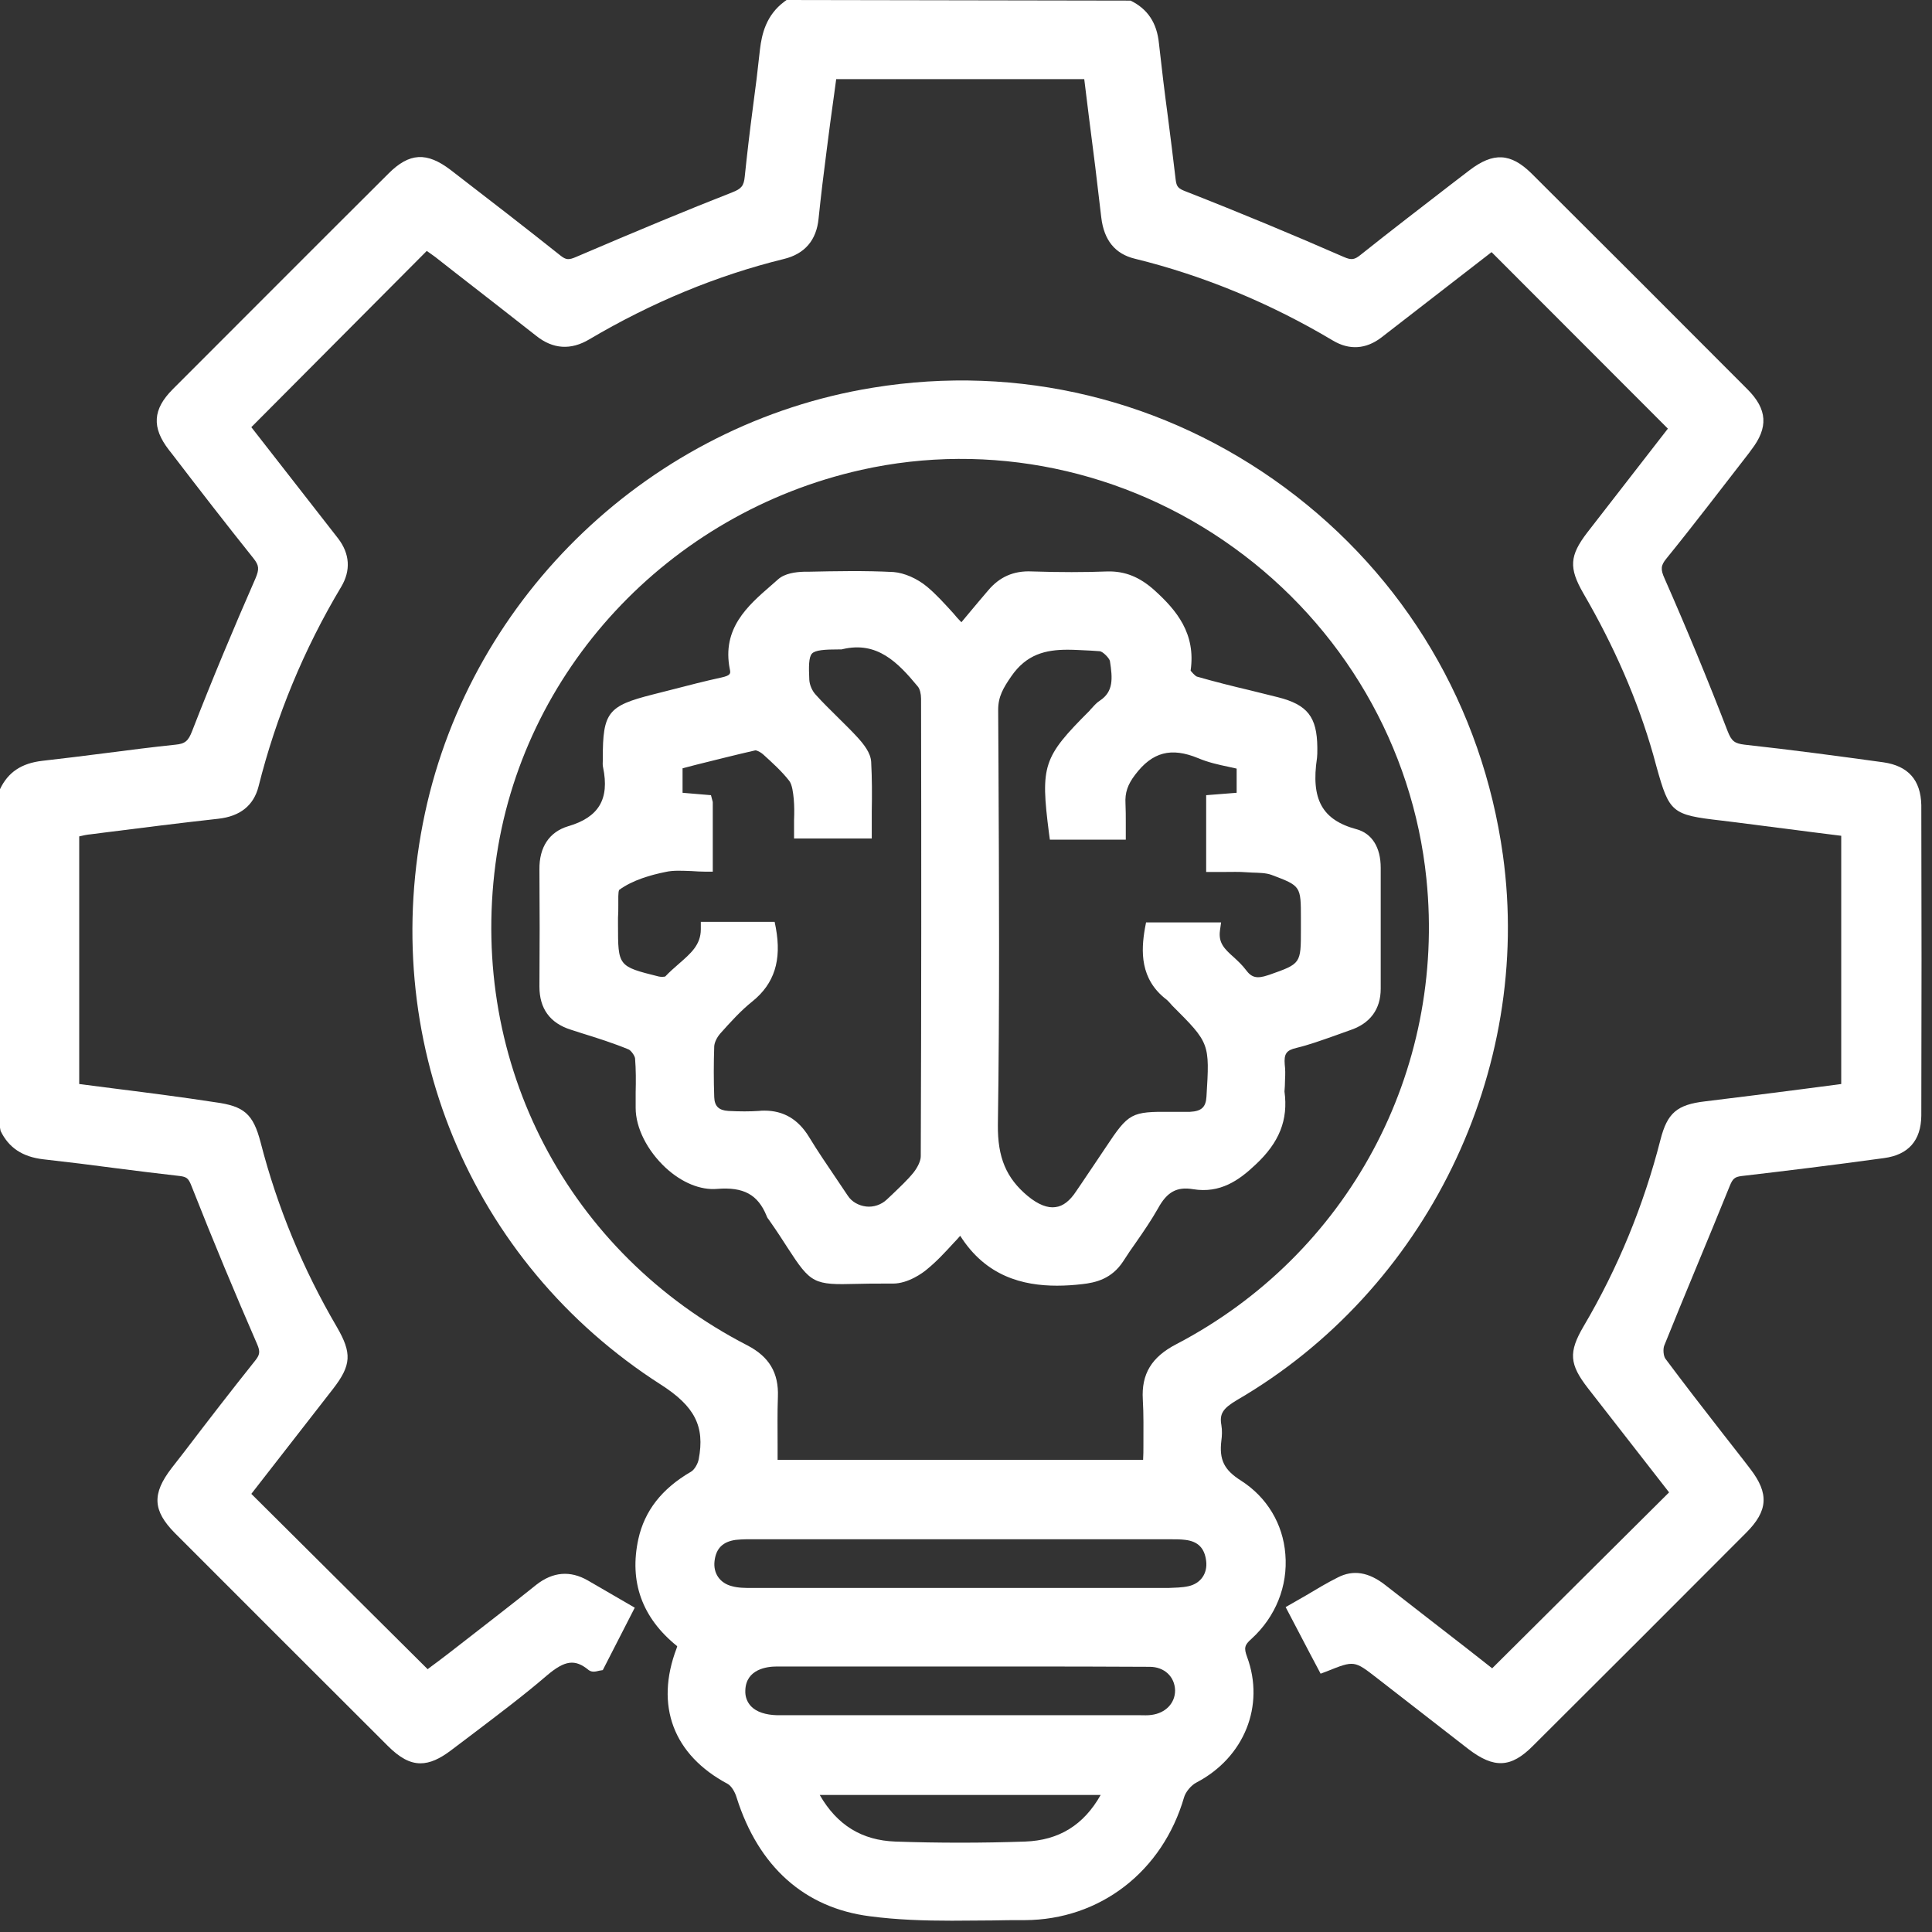
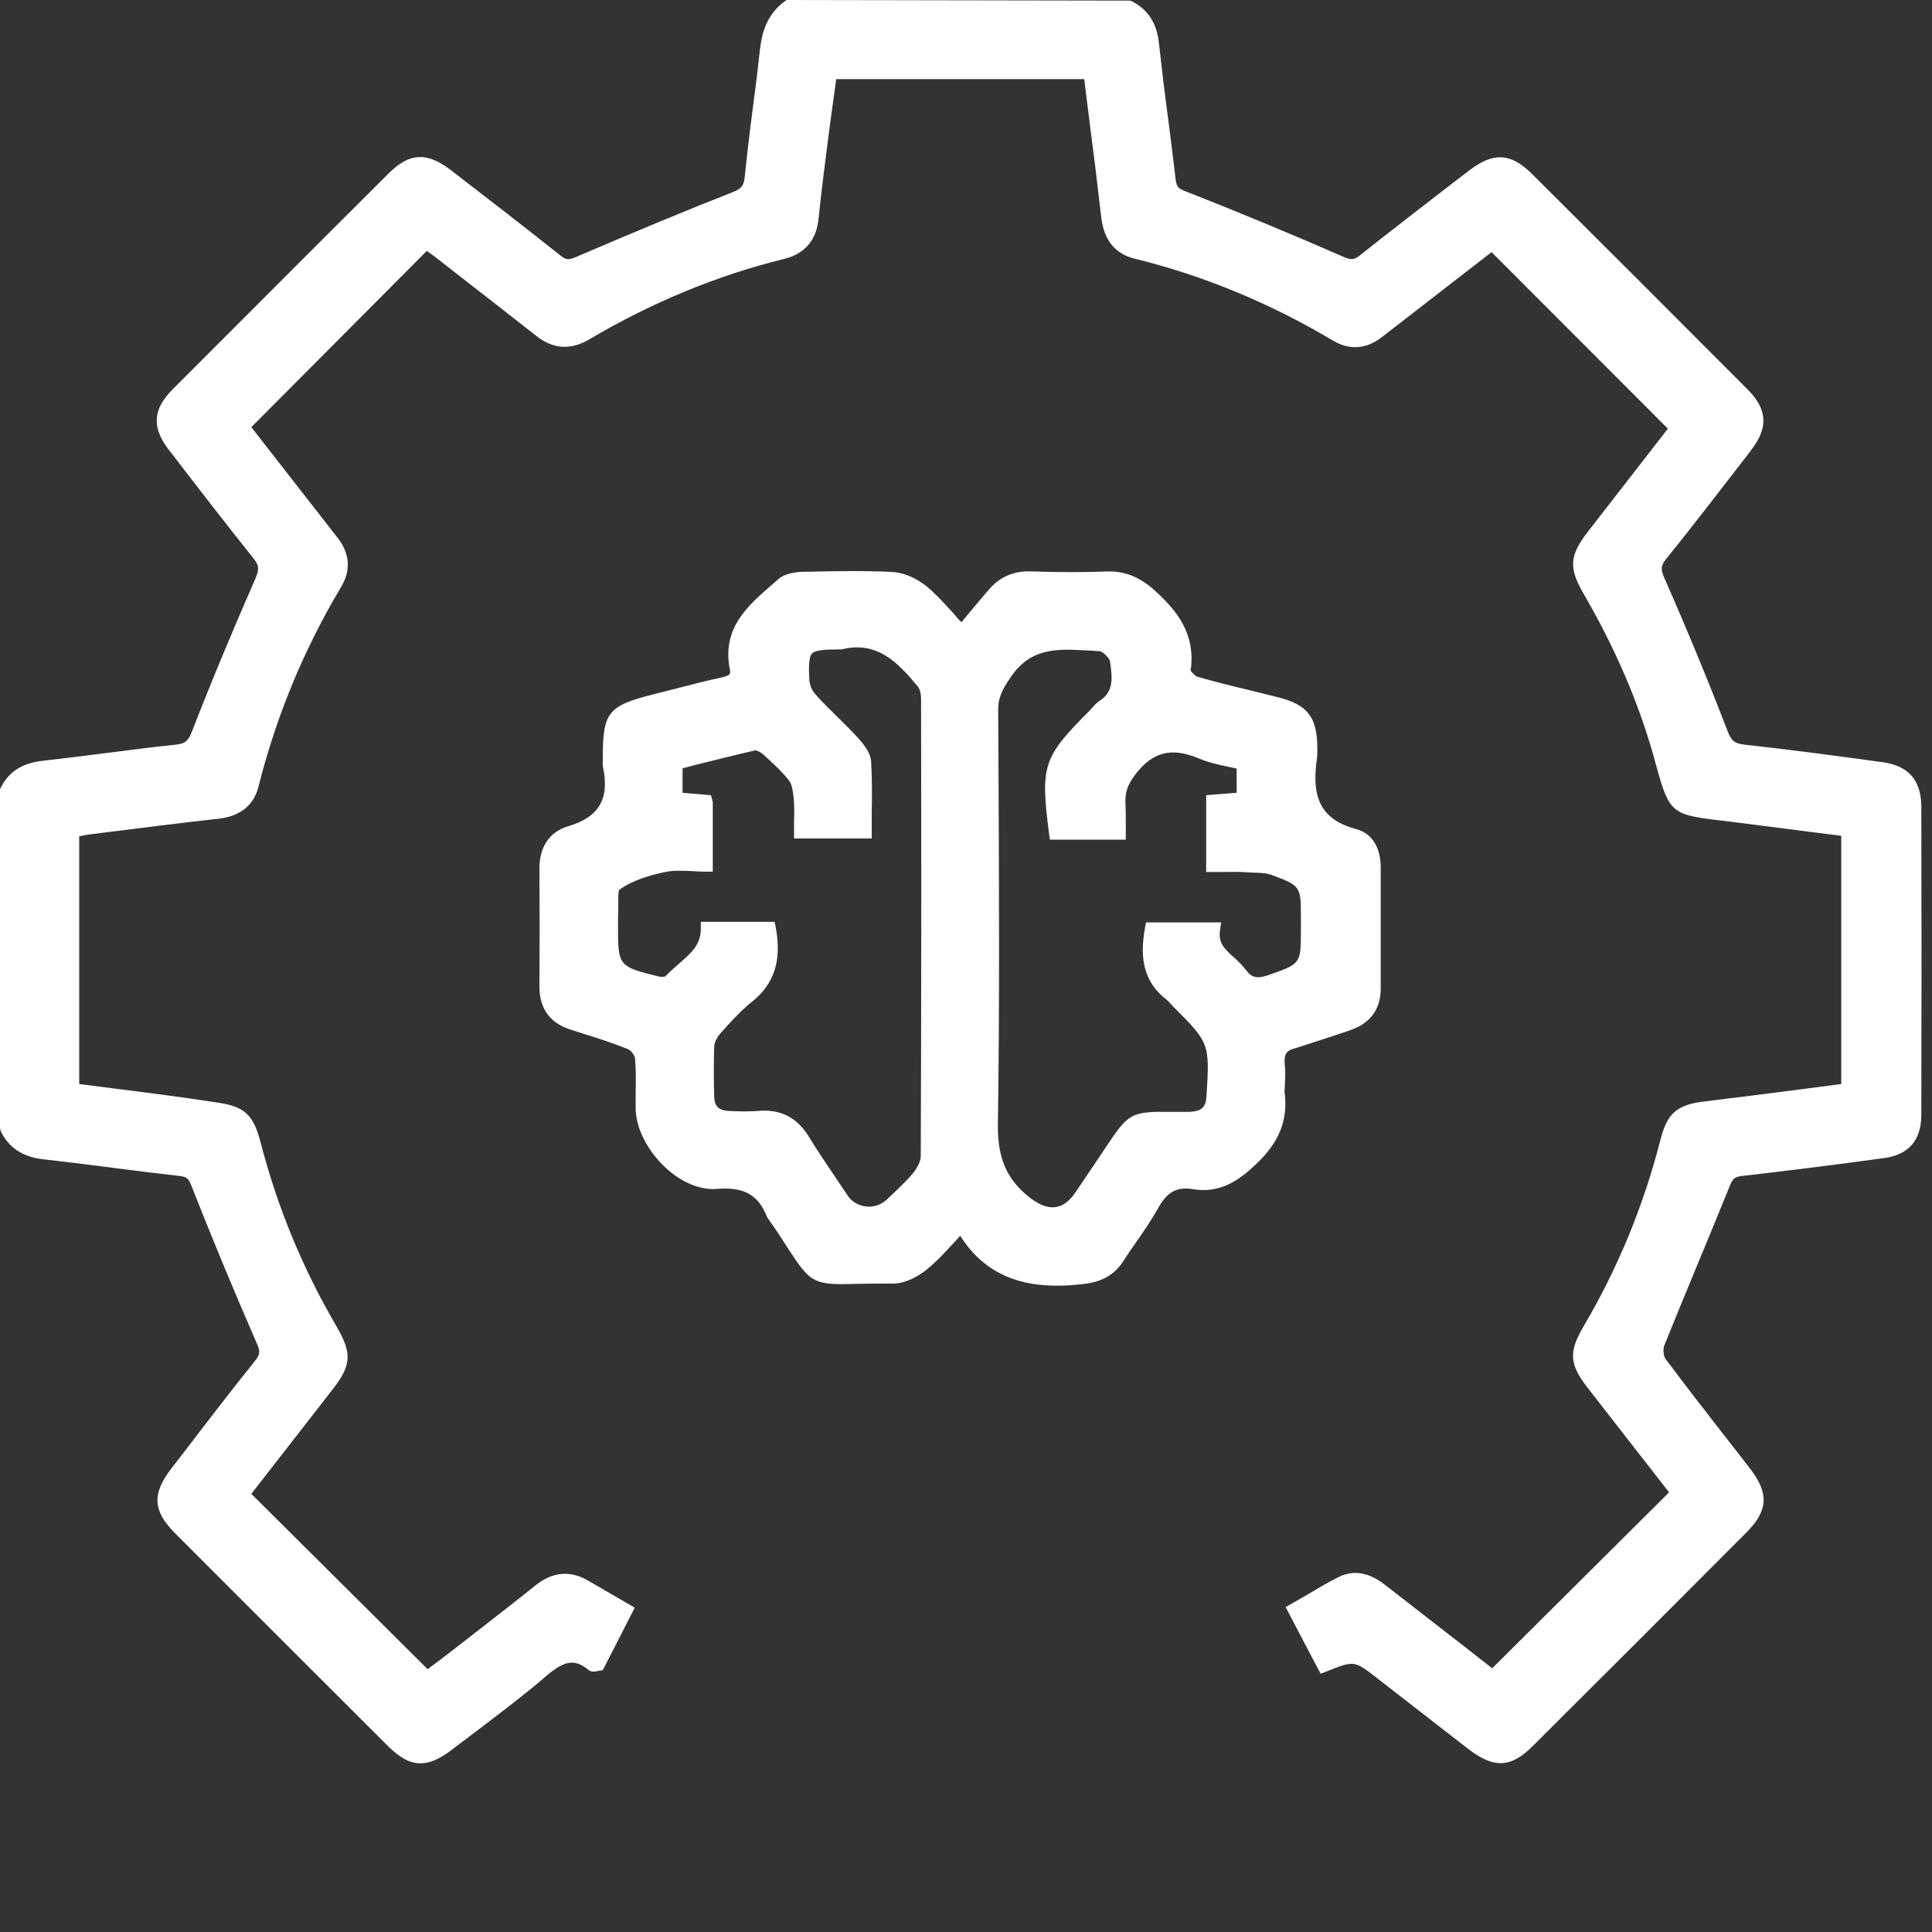
<svg xmlns="http://www.w3.org/2000/svg" width="58px" height="58px" viewBox="0 0 58 58" version="1.1">
  <rect x="0" y="0" width="58" height="58" fill="#333333" stroke="none" />
  <title>icon-playlisting-1</title>
  <g id="Page-1" stroke="none" stroke-width="1" fill="none" fill-rule="evenodd">
    <g id="Artboard" transform="translate(-418, -583)" fill="#FFFFFF" fill-rule="nonzero">
      <g id="icon-playlisting-1" transform="translate(418, 583)">
        <path d="M56.54,22.885 C55.176,22.697 53.777,22.509 52.377,22.356 C52.072,22.32 51.982,22.249 51.866,21.953 C51.274,20.419 50.637,18.877 49.973,17.37 C49.847,17.092 49.856,16.976 50.026,16.769 C50.87,15.729 51.695,14.644 52.503,13.604 L52.575,13.505 C53.095,12.833 53.059,12.286 52.458,11.685 C50.305,9.524 48.142,7.362 45.98,5.21 C45.352,4.591 44.832,4.564 44.114,5.112 L43.576,5.524 C42.661,6.232 41.746,6.932 40.848,7.649 C40.669,7.793 40.579,7.82 40.337,7.712 C38.839,7.057 37.251,6.394 35.6,5.748 C35.367,5.659 35.322,5.605 35.295,5.398 C35.223,4.771 35.142,4.143 35.062,3.515 C34.963,2.78 34.873,2.036 34.792,1.3 C34.73,0.682 34.452,0.269 33.94,0.018 L23.614,0 L23.551,0.045 C22.995,0.457 22.869,1.031 22.815,1.48 C22.752,2.072 22.681,2.654 22.6,3.246 C22.51,3.928 22.429,4.618 22.358,5.3 C22.331,5.578 22.259,5.668 21.981,5.775 C20.608,6.313 19.164,6.914 17.298,7.712 C17.073,7.811 16.992,7.802 16.831,7.676 C15.772,6.833 14.705,6.008 13.529,5.103 C12.812,4.556 12.291,4.582 11.663,5.21 C9.501,7.362 7.348,9.524 5.186,11.685 C4.585,12.286 4.549,12.833 5.069,13.505 L5.168,13.631 C5.957,14.662 6.783,15.729 7.608,16.76 C7.779,16.976 7.787,17.083 7.671,17.361 C7.007,18.877 6.361,20.419 5.769,21.944 C5.652,22.249 5.554,22.329 5.266,22.356 C4.576,22.428 3.876,22.518 3.185,22.607 C2.548,22.688 1.911,22.769 1.274,22.84 C0.646,22.912 0.242,23.181 0,23.692 L0,33.853 L0.018,33.951 C0.26,34.453 0.673,34.731 1.301,34.803 C2.028,34.884 2.754,34.974 3.49,35.072 C4.127,35.153 4.764,35.234 5.401,35.305 C5.607,35.332 5.661,35.377 5.751,35.61 C6.415,37.296 7.061,38.839 7.716,40.345 C7.823,40.587 7.796,40.677 7.653,40.856 C6.944,41.744 6.244,42.65 5.554,43.556 L5.15,44.076 C4.558,44.847 4.585,45.349 5.248,46.022 C7.384,48.156 9.51,50.29 11.645,52.416 C11.995,52.765 12.3,52.936 12.623,52.936 C12.91,52.936 13.206,52.801 13.547,52.541 L14.247,52.012 C14.965,51.465 15.719,50.9 16.418,50.299 C16.957,49.842 17.262,49.797 17.674,50.138 C17.773,50.209 17.881,50.183 17.988,50.156 L18.096,50.138 L19.056,48.264 L17.648,47.447 C17.118,47.142 16.598,47.187 16.104,47.573 C15.378,48.156 14.642,48.721 13.906,49.295 L13.467,49.636 C13.26,49.797 13.054,49.949 12.883,50.075 L12.839,50.111 L7.545,44.847 L9.995,41.699 C10.551,40.982 10.569,40.623 10.111,39.834 C9.097,38.103 8.326,36.247 7.823,34.292 C7.599,33.44 7.33,33.207 6.46,33.09 C5.473,32.938 4.486,32.812 3.499,32.687 L2.378,32.543 L2.378,25.109 C2.494,25.082 2.611,25.055 2.727,25.046 L3.14,24.993 C4.28,24.849 5.41,24.706 6.549,24.58 C7.213,24.508 7.617,24.177 7.761,23.612 C8.29,21.504 9.124,19.486 10.246,17.612 C10.533,17.128 10.506,16.626 10.147,16.16 L7.545,12.824 L12.812,7.533 C12.892,7.587 12.973,7.649 13.063,7.712 L13.646,8.169 C14.463,8.806 15.288,9.443 16.095,10.08 C16.598,10.483 17.136,10.519 17.692,10.187 C19.558,9.084 21.523,8.268 23.533,7.775 C24.161,7.622 24.511,7.21 24.574,6.564 C24.645,5.883 24.726,5.201 24.816,4.52 C24.888,3.964 24.959,3.399 25.04,2.843 L25.103,2.376 L32.55,2.376 L32.684,3.461 C32.819,4.493 32.944,5.506 33.061,6.528 C33.142,7.21 33.474,7.622 34.066,7.766 C36.147,8.277 38.148,9.111 40.014,10.223 C40.508,10.519 41.01,10.483 41.468,10.133 L44.778,7.569 L50.071,12.868 L47.649,15.989 C47.12,16.68 47.093,17.047 47.532,17.81 C48.456,19.397 49.165,21.02 49.632,22.661 L49.73,23.02 C50.116,24.401 50.188,24.463 51.677,24.634 L52.117,24.688 C52.889,24.786 53.651,24.885 54.423,24.984 L55.275,25.091 L55.275,32.543 L54.109,32.696 C53.131,32.821 52.162,32.947 51.193,33.063 C50.341,33.162 50.053,33.413 49.847,34.22 C49.345,36.184 48.573,38.067 47.541,39.816 C47.084,40.596 47.111,40.955 47.676,41.681 L50.107,44.802 L44.796,50.084 L44.042,49.492 C43.235,48.864 42.41,48.228 41.584,47.582 C41.091,47.196 40.624,47.116 40.158,47.358 C39.835,47.519 39.521,47.708 39.207,47.896 L38.596,48.246 L39.314,49.618 L39.646,50.245 L39.835,50.174 C40.66,49.842 40.66,49.851 41.342,50.38 L44.078,52.505 C44.85,53.097 45.361,53.079 46.025,52.407 C48.16,50.281 50.296,48.147 52.422,46.013 C53.077,45.358 53.113,44.838 52.548,44.102 C52.27,43.735 51.982,43.376 51.704,43.017 C51.13,42.282 50.556,41.538 50,40.794 C49.937,40.713 49.919,40.498 49.964,40.39 C50.269,39.628 50.583,38.874 50.897,38.112 C51.247,37.278 51.588,36.435 51.929,35.601 C52.018,35.386 52.072,35.332 52.287,35.305 C53.588,35.153 54.988,34.983 56.558,34.767 C57.294,34.669 57.67,34.238 57.679,33.494 C57.688,30.382 57.688,27.279 57.679,24.168 C57.661,23.414 57.285,22.993 56.54,22.885 Z" id="Path" />
-         <path d="M38.587,46.658 C38.516,45.744 38.031,44.946 37.26,44.452 C36.748,44.129 36.596,43.825 36.667,43.242 C36.685,43.116 36.694,42.946 36.667,42.784 C36.605,42.444 36.712,42.282 37.134,42.031 C42.813,38.731 46.016,32.158 45.119,25.674 C44.5,21.217 42.176,17.298 38.569,14.635 C34.981,11.99 30.585,10.922 26.197,11.64 C19.567,12.716 14.166,17.854 12.758,24.41 C11.313,31.153 14.095,37.888 19.836,41.565 C20.859,42.219 21.164,42.82 20.976,43.807 C20.949,43.95 20.841,44.129 20.743,44.183 C19.863,44.694 19.352,45.358 19.164,46.201 C18.885,47.483 19.271,48.568 20.33,49.42 C20.321,49.447 20.321,49.465 20.312,49.483 C19.657,51.205 20.213,52.684 21.846,53.554 C21.945,53.608 22.061,53.779 22.115,53.967 C22.77,56.038 24.152,57.276 26.108,57.527 C26.924,57.635 27.75,57.661 28.575,57.661 C28.979,57.661 29.382,57.653 29.777,57.653 C30.109,57.644 30.432,57.644 30.764,57.644 C33.025,57.635 34.9,56.182 35.546,53.958 C35.591,53.797 35.761,53.59 35.923,53.51 C37.358,52.756 37.977,51.205 37.439,49.743 C37.34,49.474 37.358,49.384 37.574,49.196 C38.291,48.541 38.668,47.618 38.587,46.658 Z M33.043,53.886 C32.532,54.792 31.787,55.249 30.773,55.285 C29.472,55.33 28.162,55.33 26.879,55.285 C25.874,55.249 25.13,54.792 24.609,53.886 L33.043,53.886 Z M22.582,47.672 C22.375,47.672 22.16,47.672 21.972,47.618 C21.613,47.528 21.407,47.232 21.451,46.864 C21.496,46.479 21.703,46.282 22.088,46.228 C22.196,46.219 22.295,46.21 22.402,46.21 C22.438,46.21 22.474,46.21 22.51,46.21 L35.142,46.21 C35.295,46.21 35.438,46.21 35.582,46.228 C35.968,46.273 36.165,46.479 36.21,46.864 C36.255,47.232 36.048,47.537 35.681,47.618 C35.483,47.663 35.268,47.663 35.071,47.672 C30.908,47.672 26.745,47.672 22.582,47.672 Z M34.308,42.013 C34.335,42.461 34.326,42.919 34.326,43.394 C34.326,43.538 34.326,43.681 34.317,43.825 L23.344,43.825 C23.344,43.681 23.344,43.529 23.344,43.385 C23.344,42.892 23.335,42.417 23.353,41.932 C23.38,41.215 23.093,40.731 22.438,40.39 C17.055,37.619 14.085,31.942 14.875,25.934 C15.638,20.159 20.052,15.406 25.857,14.106 C29.705,13.245 33.779,14.088 37.035,16.438 C40.31,18.796 42.418,22.419 42.822,26.383 C43.414,32.176 40.462,37.664 35.313,40.354 C34.568,40.74 34.263,41.251 34.308,42.013 Z M23.308,50.03 C24.6,50.03 25.883,50.03 27.166,50.03 L28.656,50.03 L30.432,50.03 C31.796,50.03 33.151,50.03 34.514,50.039 C34.954,50.039 35.268,50.335 35.277,50.748 C35.277,51.133 34.99,51.429 34.568,51.483 C34.451,51.501 34.335,51.492 34.218,51.492 L23.999,51.492 L23.793,51.492 C23.64,51.492 23.488,51.492 23.326,51.492 C22.985,51.483 22.707,51.393 22.546,51.223 C22.429,51.097 22.366,50.936 22.375,50.748 C22.393,50.102 23.039,50.03 23.308,50.03 Z" id="Shape" />
-         <path d="M38.919,31.459 C39.296,31.369 39.664,31.234 40.023,31.109 C40.193,31.046 40.355,30.992 40.525,30.929 C41.127,30.732 41.45,30.302 41.45,29.683 L41.45,26.051 C41.45,25.441 41.189,25.02 40.723,24.894 C39.691,24.616 39.35,23.997 39.538,22.751 C39.547,22.67 39.547,22.59 39.547,22.509 L39.547,22.437 C39.538,21.522 39.251,21.155 38.363,20.931 C38.085,20.859 37.807,20.796 37.529,20.724 C36.999,20.599 36.461,20.464 35.932,20.312 C35.878,20.294 35.761,20.159 35.743,20.133 C35.905,19.02 35.322,18.321 34.658,17.72 C34.209,17.317 33.77,17.146 33.258,17.155 C32.558,17.182 31.814,17.182 30.979,17.155 C30.423,17.128 30.002,17.326 29.669,17.72 C29.463,17.962 29.257,18.204 29.041,18.465 L28.862,18.68 C28.772,18.59 28.692,18.5 28.62,18.411 C28.342,18.106 28.108,17.846 27.83,17.613 C27.525,17.361 27.148,17.2 26.826,17.173 C25.964,17.128 25.094,17.146 24.251,17.164 L24.125,17.164 C23.892,17.173 23.56,17.209 23.353,17.397 L23.138,17.586 C22.447,18.186 21.667,18.868 21.909,20.088 C21.936,20.213 21.945,20.276 21.658,20.339 C21.164,20.446 20.68,20.572 20.195,20.697 L19.594,20.85 C18.248,21.191 18.096,21.388 18.096,22.769 L18.096,22.832 C18.096,22.895 18.087,22.966 18.105,23.038 C18.302,23.988 17.979,24.535 17.055,24.805 C16.49,24.975 16.185,25.432 16.194,26.105 C16.203,27.28 16.203,28.445 16.194,29.62 C16.194,30.275 16.508,30.714 17.136,30.912 L17.468,31.019 C17.934,31.163 18.41,31.315 18.867,31.503 C18.939,31.53 19.056,31.692 19.065,31.772 C19.092,32.104 19.092,32.454 19.083,32.795 C19.083,32.947 19.083,33.108 19.083,33.261 C19.083,33.862 19.433,34.543 19.98,35.054 C20.465,35.503 21.03,35.736 21.532,35.691 C22.322,35.628 22.752,35.862 23.012,36.498 C23.03,36.552 23.057,36.588 23.093,36.633 C23.326,36.965 23.506,37.243 23.649,37.467 C24.34,38.534 24.43,38.579 25.722,38.543 C25.973,38.534 26.269,38.534 26.628,38.534 C26.682,38.534 26.745,38.534 26.808,38.534 C27.265,38.534 27.705,38.211 27.821,38.112 C28.108,37.879 28.351,37.619 28.638,37.305 C28.701,37.243 28.763,37.171 28.826,37.099 C29.598,38.319 30.71,38.597 31.733,38.597 C31.993,38.597 32.244,38.579 32.478,38.552 C32.899,38.507 33.375,38.39 33.716,37.87 C33.841,37.673 33.976,37.476 34.111,37.287 C34.335,36.965 34.568,36.624 34.766,36.274 C35.035,35.781 35.331,35.62 35.815,35.7 C36.632,35.835 37.197,35.431 37.681,34.974 C38.408,34.301 38.677,33.62 38.561,32.768 C38.569,32.669 38.578,32.535 38.578,32.4 C38.587,32.248 38.587,32.104 38.569,31.961 C38.543,31.638 38.614,31.53 38.919,31.459 Z M34.407,27.683 L34.371,27.872 C34.254,28.544 34.218,29.396 35.017,30.006 C35.053,30.033 35.089,30.078 35.124,30.113 L35.187,30.185 C36.318,31.315 36.318,31.315 36.219,32.92 C36.201,33.234 36.075,33.36 35.725,33.378 C35.51,33.378 35.331,33.378 35.169,33.378 C33.958,33.369 33.886,33.404 33.195,34.445 C33.088,34.606 32.962,34.794 32.81,35.019 C32.702,35.171 32.603,35.333 32.496,35.485 L32.307,35.763 C32.119,36.05 31.913,36.211 31.688,36.238 C31.455,36.274 31.168,36.166 30.854,35.906 C30.208,35.368 29.948,34.75 29.957,33.772 C30.011,30.158 29.992,26.482 29.975,22.93 L29.966,21.307 C29.966,20.913 30.118,20.653 30.36,20.303 C30.818,19.639 31.392,19.505 32.056,19.505 C32.28,19.505 32.505,19.523 32.747,19.532 L33.016,19.55 C33.106,19.558 33.303,19.756 33.321,19.846 C33.402,20.366 33.429,20.76 33.025,21.029 C32.926,21.092 32.855,21.173 32.783,21.253 C32.756,21.28 32.729,21.307 32.711,21.334 C31.311,22.733 31.231,22.975 31.491,25.011 L31.518,25.208 L33.797,25.208 L33.797,24.706 C33.797,24.5 33.797,24.311 33.788,24.123 C33.77,23.8 33.85,23.558 34.075,23.262 C34.595,22.572 35.16,22.428 35.968,22.76 C36.264,22.886 36.578,22.957 36.883,23.02 C36.964,23.038 37.044,23.056 37.125,23.074 L37.125,23.8 L36.21,23.872 L36.21,26.177 L36.748,26.177 C36.972,26.177 37.197,26.168 37.421,26.186 L37.583,26.195 C37.798,26.203 38.004,26.203 38.175,26.266 C39.054,26.598 39.054,26.598 39.054,27.576 L39.054,27.907 C39.054,28.93 39.054,28.93 38.112,29.262 L38.058,29.279 C37.735,29.387 37.574,29.351 37.403,29.118 C37.295,28.974 37.17,28.858 37.044,28.741 C36.748,28.481 36.578,28.302 36.623,27.943 L36.658,27.692 L34.407,27.692 L34.407,27.683 Z M21.442,31.405 C21.451,31.297 21.514,31.154 21.622,31.028 C21.927,30.687 22.241,30.338 22.591,30.06 C23.246,29.53 23.47,28.831 23.291,27.854 L23.255,27.674 L21.039,27.674 L21.039,27.898 C21.039,28.365 20.734,28.625 20.384,28.93 C20.24,29.055 20.088,29.19 19.971,29.315 C19.944,29.324 19.846,29.333 19.774,29.315 C18.553,29.01 18.553,29.01 18.553,27.755 L18.553,27.674 C18.553,27.629 18.553,27.593 18.553,27.549 C18.562,27.432 18.562,27.306 18.562,27.172 C18.562,27.02 18.553,26.768 18.589,26.715 C18.993,26.419 19.54,26.266 19.98,26.177 C20.213,26.123 20.483,26.141 20.761,26.15 C20.895,26.159 21.039,26.168 21.173,26.168 L21.398,26.168 L21.398,24.078 L21.344,23.872 L20.491,23.8 L20.491,23.065 L20.904,22.957 C21.487,22.814 22.079,22.661 22.672,22.527 C22.698,22.518 22.797,22.563 22.86,22.608 L22.905,22.643 C23.183,22.895 23.47,23.154 23.694,23.442 C23.784,23.558 23.811,23.809 23.829,23.988 C23.847,24.195 23.847,24.401 23.838,24.625 C23.838,24.733 23.838,24.84 23.838,24.948 L23.838,25.172 L26.171,25.172 L26.171,24.948 C26.171,24.751 26.171,24.562 26.171,24.365 C26.18,23.872 26.18,23.37 26.153,22.868 C26.135,22.599 25.937,22.348 25.731,22.123 C25.543,21.917 25.336,21.72 25.139,21.522 C24.915,21.298 24.69,21.083 24.484,20.85 C24.376,20.733 24.304,20.554 24.296,20.41 C24.277,20.016 24.277,19.729 24.376,19.621 C24.475,19.514 24.771,19.496 25.184,19.496 L25.193,19.496 L25.264,19.496 L25.3,19.487 C26.332,19.245 26.951,19.881 27.552,20.608 C27.615,20.68 27.651,20.832 27.651,20.975 C27.66,25.558 27.66,30.131 27.642,34.714 C27.642,34.848 27.552,35.037 27.427,35.198 C27.238,35.431 27.014,35.637 26.781,35.862 L26.619,36.014 C26.458,36.166 26.224,36.247 26,36.22 C25.776,36.193 25.569,36.077 25.453,35.898 L25.121,35.404 C24.843,34.992 24.547,34.561 24.287,34.131 C23.963,33.602 23.524,33.342 22.95,33.342 C22.896,33.342 22.842,33.342 22.779,33.351 C22.51,33.369 22.214,33.369 21.864,33.351 C21.577,33.333 21.451,33.207 21.442,32.938 C21.424,32.436 21.424,31.916 21.442,31.405 Z" id="Shape" />
+         <path d="M38.919,31.459 C40.193,31.046 40.355,30.992 40.525,30.929 C41.127,30.732 41.45,30.302 41.45,29.683 L41.45,26.051 C41.45,25.441 41.189,25.02 40.723,24.894 C39.691,24.616 39.35,23.997 39.538,22.751 C39.547,22.67 39.547,22.59 39.547,22.509 L39.547,22.437 C39.538,21.522 39.251,21.155 38.363,20.931 C38.085,20.859 37.807,20.796 37.529,20.724 C36.999,20.599 36.461,20.464 35.932,20.312 C35.878,20.294 35.761,20.159 35.743,20.133 C35.905,19.02 35.322,18.321 34.658,17.72 C34.209,17.317 33.77,17.146 33.258,17.155 C32.558,17.182 31.814,17.182 30.979,17.155 C30.423,17.128 30.002,17.326 29.669,17.72 C29.463,17.962 29.257,18.204 29.041,18.465 L28.862,18.68 C28.772,18.59 28.692,18.5 28.62,18.411 C28.342,18.106 28.108,17.846 27.83,17.613 C27.525,17.361 27.148,17.2 26.826,17.173 C25.964,17.128 25.094,17.146 24.251,17.164 L24.125,17.164 C23.892,17.173 23.56,17.209 23.353,17.397 L23.138,17.586 C22.447,18.186 21.667,18.868 21.909,20.088 C21.936,20.213 21.945,20.276 21.658,20.339 C21.164,20.446 20.68,20.572 20.195,20.697 L19.594,20.85 C18.248,21.191 18.096,21.388 18.096,22.769 L18.096,22.832 C18.096,22.895 18.087,22.966 18.105,23.038 C18.302,23.988 17.979,24.535 17.055,24.805 C16.49,24.975 16.185,25.432 16.194,26.105 C16.203,27.28 16.203,28.445 16.194,29.62 C16.194,30.275 16.508,30.714 17.136,30.912 L17.468,31.019 C17.934,31.163 18.41,31.315 18.867,31.503 C18.939,31.53 19.056,31.692 19.065,31.772 C19.092,32.104 19.092,32.454 19.083,32.795 C19.083,32.947 19.083,33.108 19.083,33.261 C19.083,33.862 19.433,34.543 19.98,35.054 C20.465,35.503 21.03,35.736 21.532,35.691 C22.322,35.628 22.752,35.862 23.012,36.498 C23.03,36.552 23.057,36.588 23.093,36.633 C23.326,36.965 23.506,37.243 23.649,37.467 C24.34,38.534 24.43,38.579 25.722,38.543 C25.973,38.534 26.269,38.534 26.628,38.534 C26.682,38.534 26.745,38.534 26.808,38.534 C27.265,38.534 27.705,38.211 27.821,38.112 C28.108,37.879 28.351,37.619 28.638,37.305 C28.701,37.243 28.763,37.171 28.826,37.099 C29.598,38.319 30.71,38.597 31.733,38.597 C31.993,38.597 32.244,38.579 32.478,38.552 C32.899,38.507 33.375,38.39 33.716,37.87 C33.841,37.673 33.976,37.476 34.111,37.287 C34.335,36.965 34.568,36.624 34.766,36.274 C35.035,35.781 35.331,35.62 35.815,35.7 C36.632,35.835 37.197,35.431 37.681,34.974 C38.408,34.301 38.677,33.62 38.561,32.768 C38.569,32.669 38.578,32.535 38.578,32.4 C38.587,32.248 38.587,32.104 38.569,31.961 C38.543,31.638 38.614,31.53 38.919,31.459 Z M34.407,27.683 L34.371,27.872 C34.254,28.544 34.218,29.396 35.017,30.006 C35.053,30.033 35.089,30.078 35.124,30.113 L35.187,30.185 C36.318,31.315 36.318,31.315 36.219,32.92 C36.201,33.234 36.075,33.36 35.725,33.378 C35.51,33.378 35.331,33.378 35.169,33.378 C33.958,33.369 33.886,33.404 33.195,34.445 C33.088,34.606 32.962,34.794 32.81,35.019 C32.702,35.171 32.603,35.333 32.496,35.485 L32.307,35.763 C32.119,36.05 31.913,36.211 31.688,36.238 C31.455,36.274 31.168,36.166 30.854,35.906 C30.208,35.368 29.948,34.75 29.957,33.772 C30.011,30.158 29.992,26.482 29.975,22.93 L29.966,21.307 C29.966,20.913 30.118,20.653 30.36,20.303 C30.818,19.639 31.392,19.505 32.056,19.505 C32.28,19.505 32.505,19.523 32.747,19.532 L33.016,19.55 C33.106,19.558 33.303,19.756 33.321,19.846 C33.402,20.366 33.429,20.76 33.025,21.029 C32.926,21.092 32.855,21.173 32.783,21.253 C32.756,21.28 32.729,21.307 32.711,21.334 C31.311,22.733 31.231,22.975 31.491,25.011 L31.518,25.208 L33.797,25.208 L33.797,24.706 C33.797,24.5 33.797,24.311 33.788,24.123 C33.77,23.8 33.85,23.558 34.075,23.262 C34.595,22.572 35.16,22.428 35.968,22.76 C36.264,22.886 36.578,22.957 36.883,23.02 C36.964,23.038 37.044,23.056 37.125,23.074 L37.125,23.8 L36.21,23.872 L36.21,26.177 L36.748,26.177 C36.972,26.177 37.197,26.168 37.421,26.186 L37.583,26.195 C37.798,26.203 38.004,26.203 38.175,26.266 C39.054,26.598 39.054,26.598 39.054,27.576 L39.054,27.907 C39.054,28.93 39.054,28.93 38.112,29.262 L38.058,29.279 C37.735,29.387 37.574,29.351 37.403,29.118 C37.295,28.974 37.17,28.858 37.044,28.741 C36.748,28.481 36.578,28.302 36.623,27.943 L36.658,27.692 L34.407,27.692 L34.407,27.683 Z M21.442,31.405 C21.451,31.297 21.514,31.154 21.622,31.028 C21.927,30.687 22.241,30.338 22.591,30.06 C23.246,29.53 23.47,28.831 23.291,27.854 L23.255,27.674 L21.039,27.674 L21.039,27.898 C21.039,28.365 20.734,28.625 20.384,28.93 C20.24,29.055 20.088,29.19 19.971,29.315 C19.944,29.324 19.846,29.333 19.774,29.315 C18.553,29.01 18.553,29.01 18.553,27.755 L18.553,27.674 C18.553,27.629 18.553,27.593 18.553,27.549 C18.562,27.432 18.562,27.306 18.562,27.172 C18.562,27.02 18.553,26.768 18.589,26.715 C18.993,26.419 19.54,26.266 19.98,26.177 C20.213,26.123 20.483,26.141 20.761,26.15 C20.895,26.159 21.039,26.168 21.173,26.168 L21.398,26.168 L21.398,24.078 L21.344,23.872 L20.491,23.8 L20.491,23.065 L20.904,22.957 C21.487,22.814 22.079,22.661 22.672,22.527 C22.698,22.518 22.797,22.563 22.86,22.608 L22.905,22.643 C23.183,22.895 23.47,23.154 23.694,23.442 C23.784,23.558 23.811,23.809 23.829,23.988 C23.847,24.195 23.847,24.401 23.838,24.625 C23.838,24.733 23.838,24.84 23.838,24.948 L23.838,25.172 L26.171,25.172 L26.171,24.948 C26.171,24.751 26.171,24.562 26.171,24.365 C26.18,23.872 26.18,23.37 26.153,22.868 C26.135,22.599 25.937,22.348 25.731,22.123 C25.543,21.917 25.336,21.72 25.139,21.522 C24.915,21.298 24.69,21.083 24.484,20.85 C24.376,20.733 24.304,20.554 24.296,20.41 C24.277,20.016 24.277,19.729 24.376,19.621 C24.475,19.514 24.771,19.496 25.184,19.496 L25.193,19.496 L25.264,19.496 L25.3,19.487 C26.332,19.245 26.951,19.881 27.552,20.608 C27.615,20.68 27.651,20.832 27.651,20.975 C27.66,25.558 27.66,30.131 27.642,34.714 C27.642,34.848 27.552,35.037 27.427,35.198 C27.238,35.431 27.014,35.637 26.781,35.862 L26.619,36.014 C26.458,36.166 26.224,36.247 26,36.22 C25.776,36.193 25.569,36.077 25.453,35.898 L25.121,35.404 C24.843,34.992 24.547,34.561 24.287,34.131 C23.963,33.602 23.524,33.342 22.95,33.342 C22.896,33.342 22.842,33.342 22.779,33.351 C22.51,33.369 22.214,33.369 21.864,33.351 C21.577,33.333 21.451,33.207 21.442,32.938 C21.424,32.436 21.424,31.916 21.442,31.405 Z" id="Shape" />
      </g>
    </g>
  </g>
</svg>